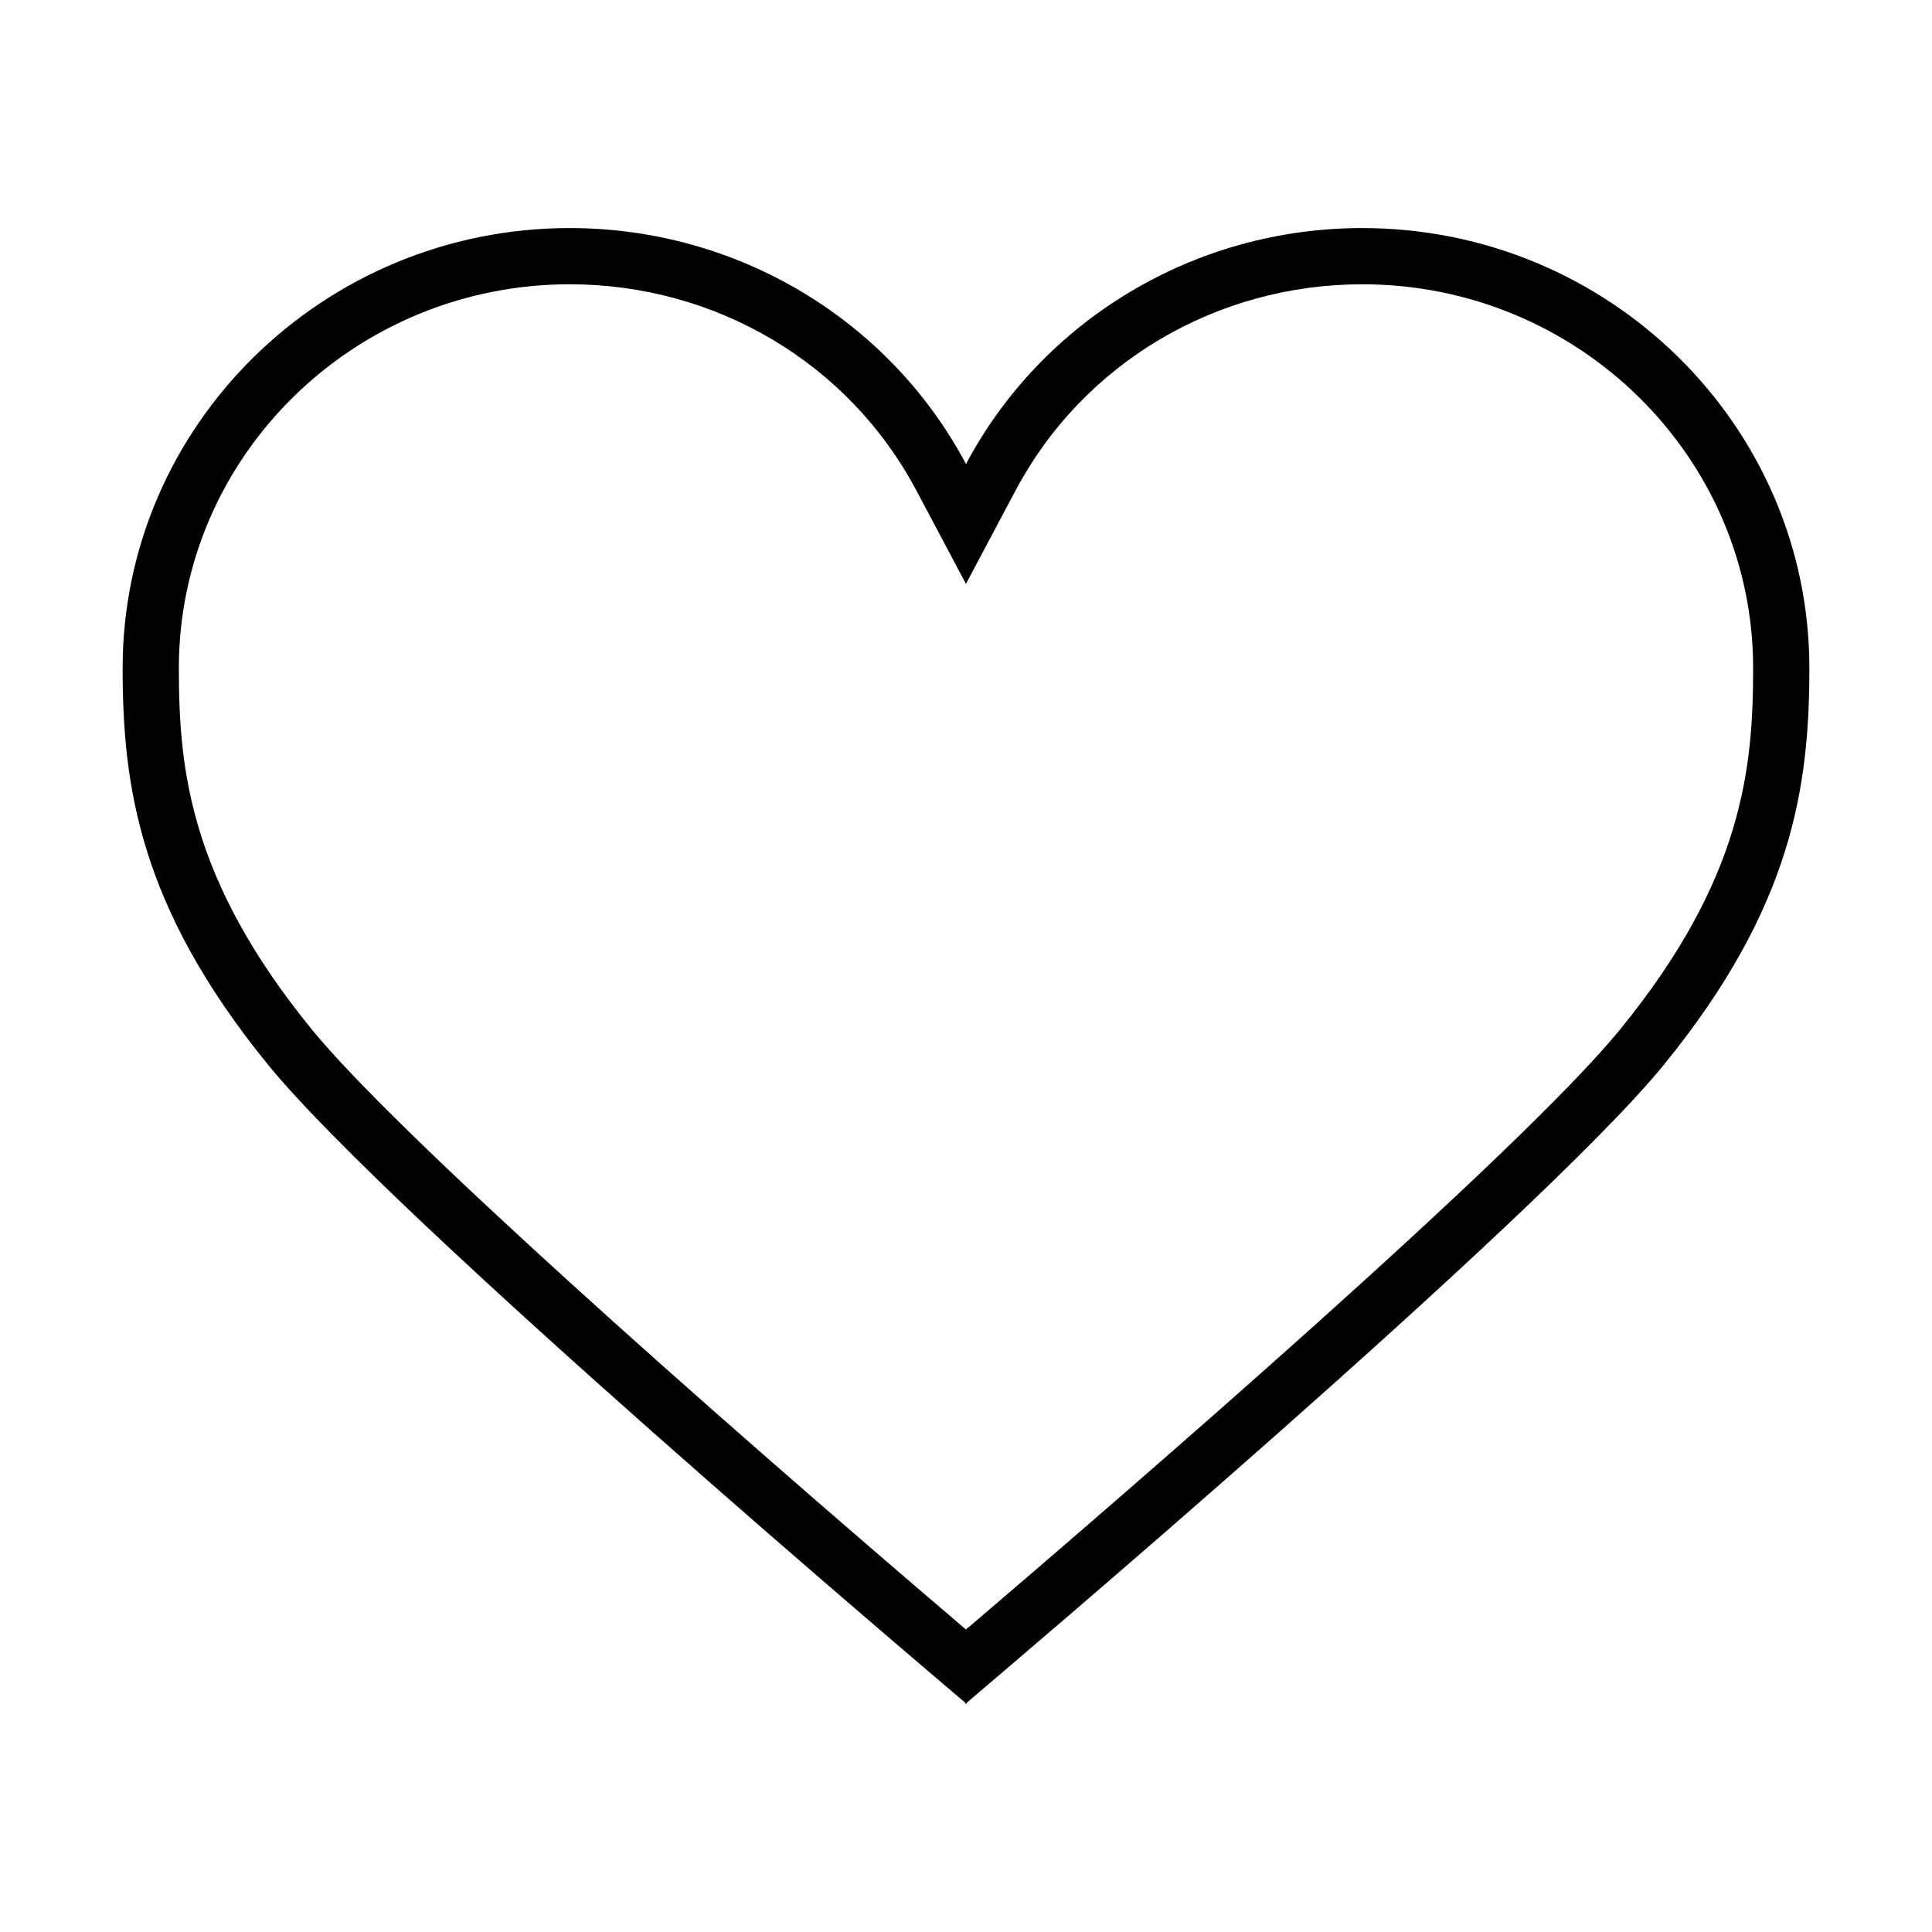
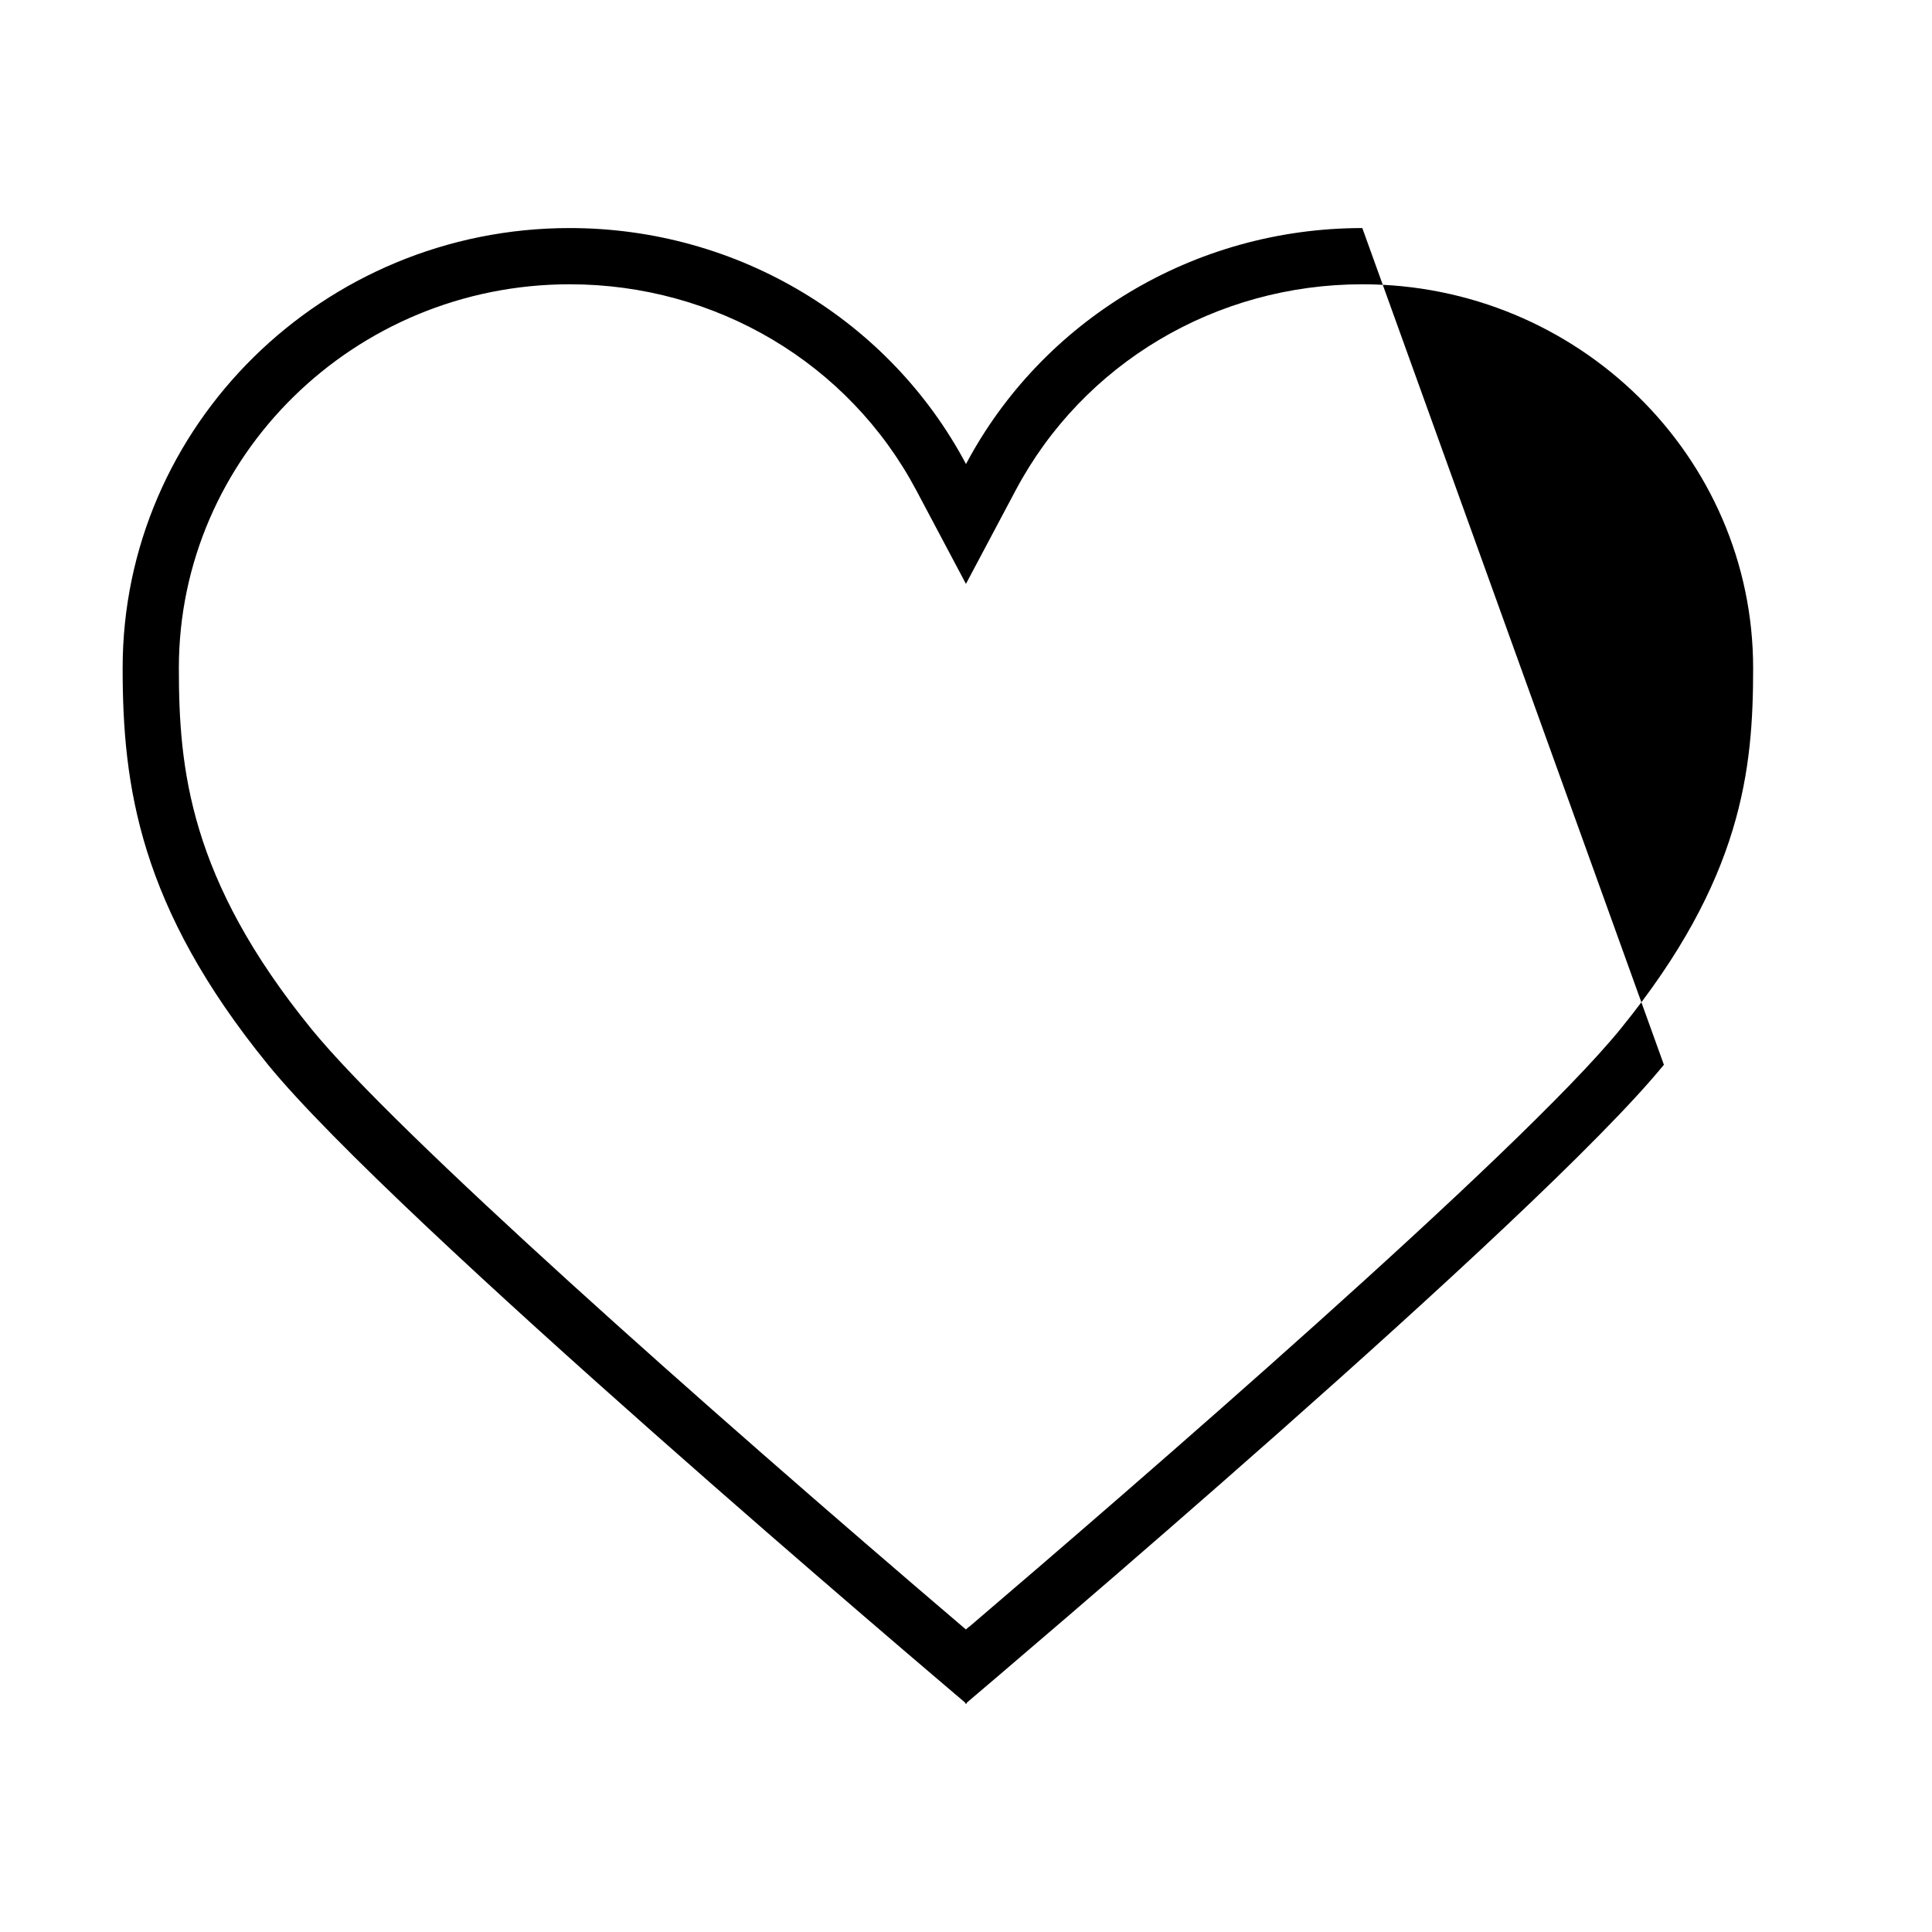
<svg xmlns="http://www.w3.org/2000/svg" t="1646622042117" class="icon" viewBox="0 0 1024 1024" version="1.1" p-id="4507" width="32" height="32">
  <defs>
    <style type="text/css" />
  </defs>
-   <path d="M722.055 120.875c-89.793 0-169.909 49.429-210.04 125.049l-0.029 0c-40.131-75.62-120.262-125.049-210.041-125.049C171.293 120.875 65 225.509 65 354.109c0 62.408 8.803 126.417 77.076 210.229 66.526 81.615 354.515 325.355 369.561 338.16l0 0.626c0 0 0.262-0.219 0.364-0.306 0.087 0.087 0.364 0.306 0.364 0.306l0-0.626c15.017-12.805 303.035-256.545 369.532-338.16C950.197 480.526 959 416.518 959 354.109 959 225.509 852.707 120.875 722.055 120.875zM858.789 545.51c-53.532 65.712-259.543 243.697-345.174 316.785l-0.059-0.059-1.629 1.397C370.319 742.906 209.62 600.047 165.167 545.51c-64.94-79.724-70.368-138.262-70.368-191.4 0-112.172 92.921-203.435 207.145-203.435 77.57 0 147.967 41.848 183.718 109.218l26.308 49.574 26.337-49.574c35.78-67.37 106.191-109.218 183.747-109.218 114.224 0 207.146 91.263 207.146 203.435C929.2 407.248 923.758 465.786 858.789 545.51z" p-id="4508" />
+   <path d="M722.055 120.875c-89.793 0-169.909 49.429-210.04 125.049l-0.029 0c-40.131-75.62-120.262-125.049-210.041-125.049C171.293 120.875 65 225.509 65 354.109c0 62.408 8.803 126.417 77.076 210.229 66.526 81.615 354.515 325.355 369.561 338.16l0 0.626c0 0 0.262-0.219 0.364-0.306 0.087 0.087 0.364 0.306 0.364 0.306l0-0.626c15.017-12.805 303.035-256.545 369.532-338.16zM858.789 545.51c-53.532 65.712-259.543 243.697-345.174 316.785l-0.059-0.059-1.629 1.397C370.319 742.906 209.62 600.047 165.167 545.51c-64.94-79.724-70.368-138.262-70.368-191.4 0-112.172 92.921-203.435 207.145-203.435 77.57 0 147.967 41.848 183.718 109.218l26.308 49.574 26.337-49.574c35.78-67.37 106.191-109.218 183.747-109.218 114.224 0 207.146 91.263 207.146 203.435C929.2 407.248 923.758 465.786 858.789 545.51z" p-id="4508" />
</svg>